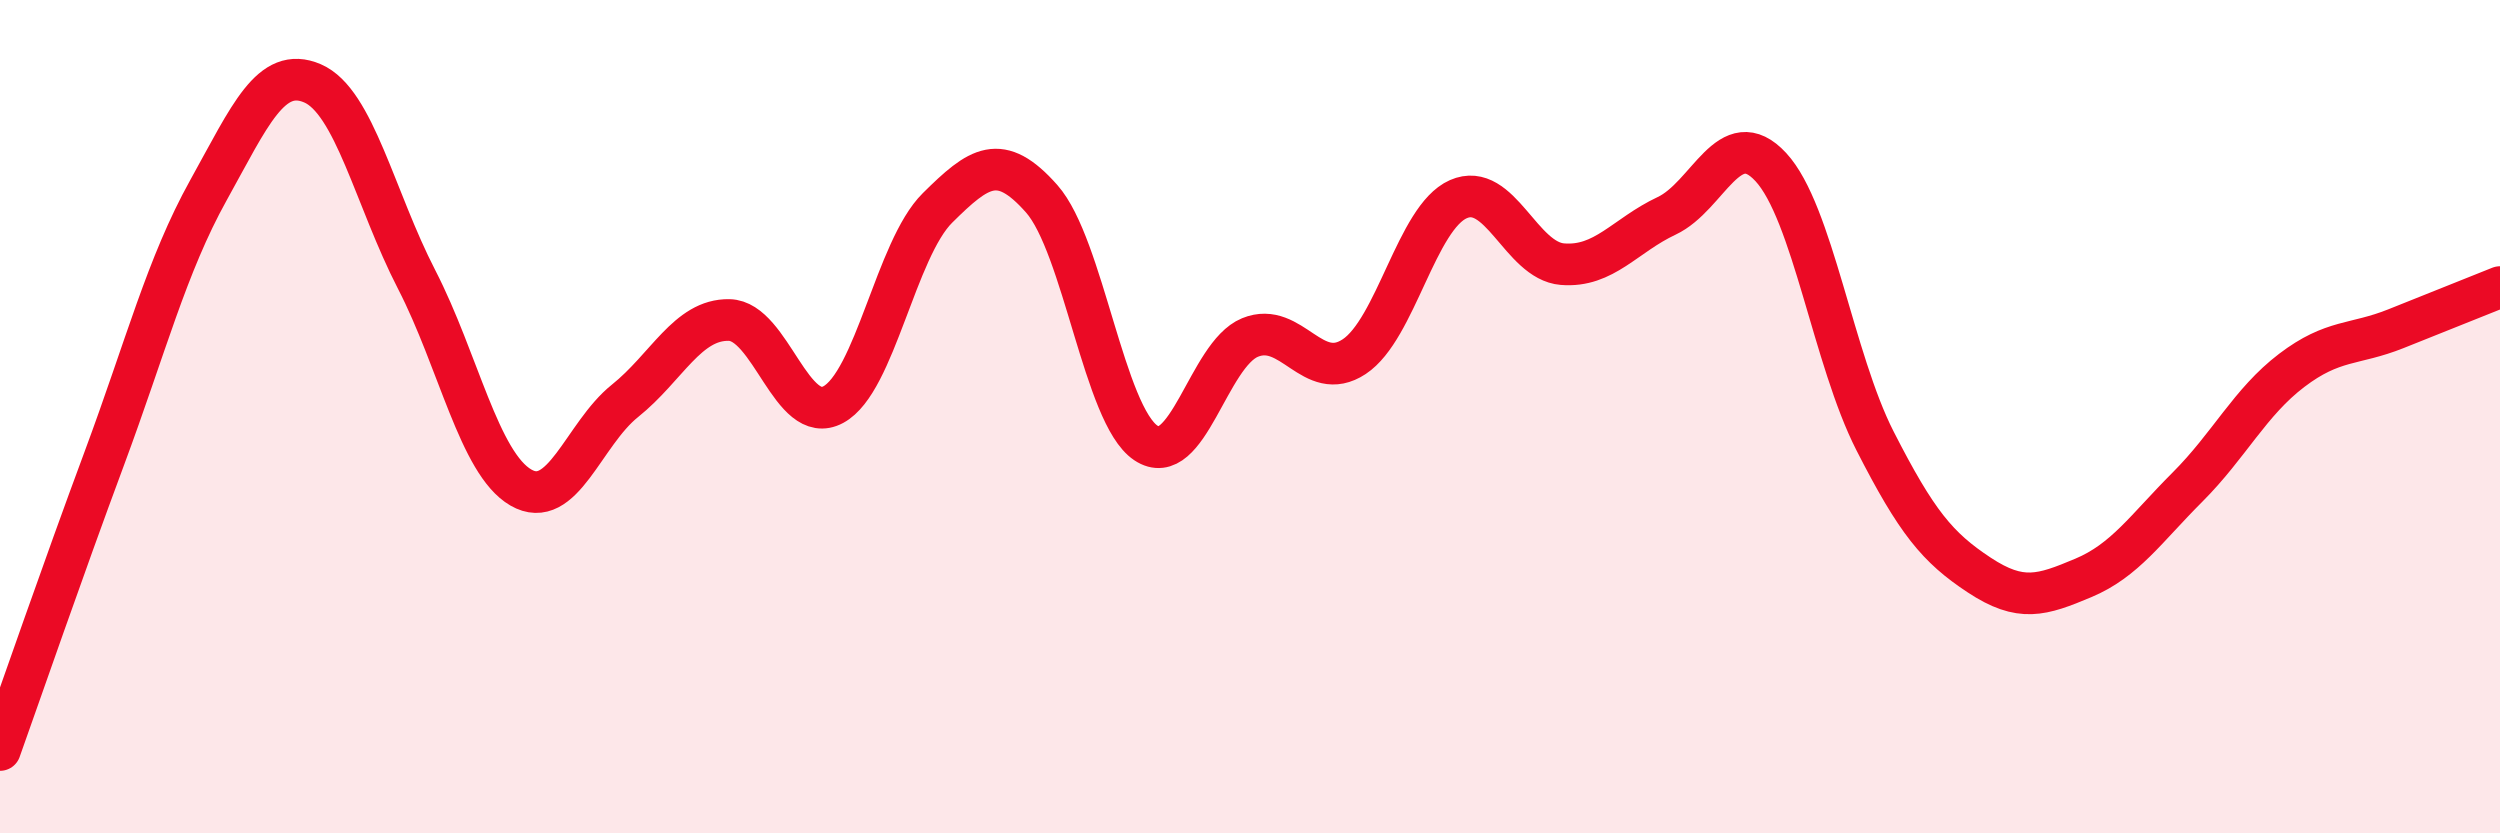
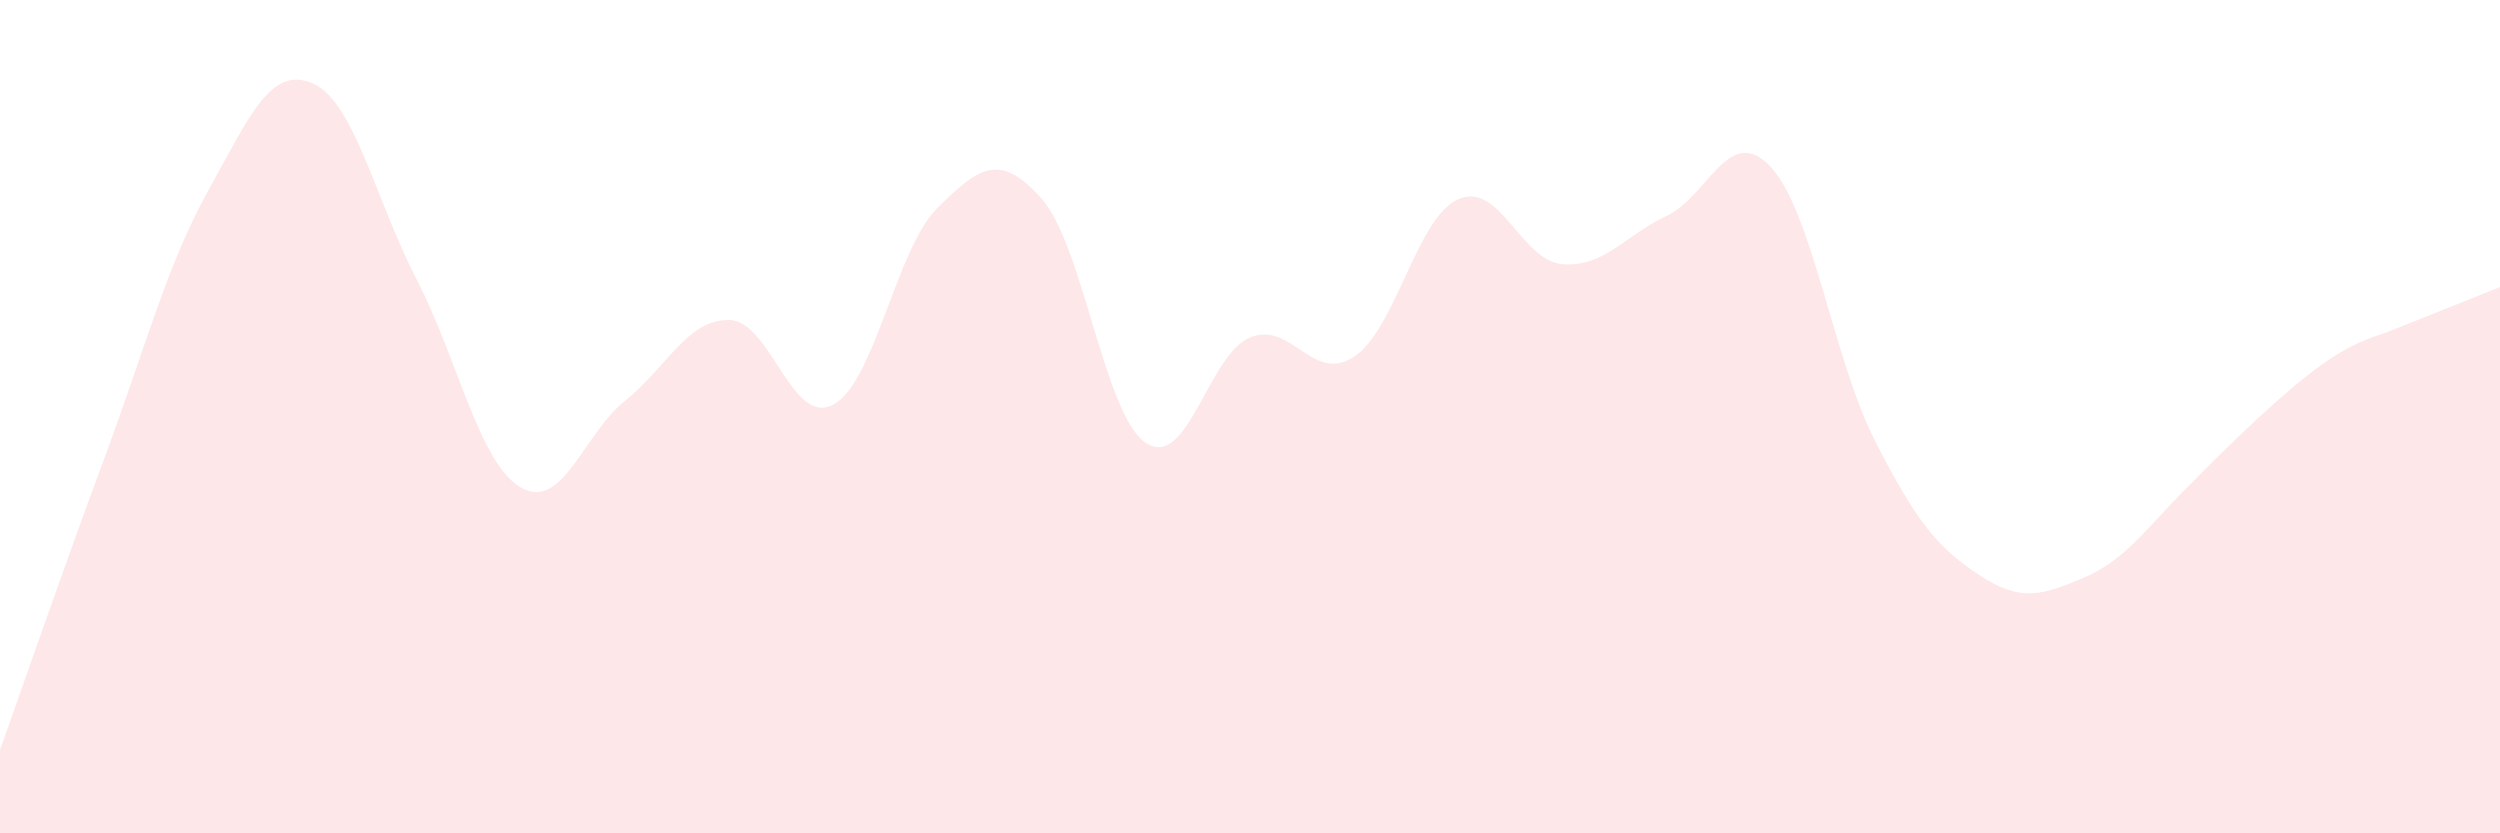
<svg xmlns="http://www.w3.org/2000/svg" width="60" height="20" viewBox="0 0 60 20">
-   <path d="M 0,18 C 0.5,16.6 1.5,13.7 2.5,11.01 C 3.5,8.32 4,6.37 5,4.57 C 6,2.77 6.5,1.57 7.5,2 C 8.5,2.43 9,4.77 10,6.71 C 11,8.65 11.5,11.12 12.5,11.7 C 13.5,12.28 14,10.42 15,9.62 C 16,8.82 16.5,7.66 17.5,7.68 C 18.5,7.7 19,10.25 20,9.71 C 21,9.17 21.5,5.98 22.5,4.99 C 23.5,4 24,3.64 25,4.77 C 26,5.9 26.5,9.96 27.5,10.63 C 28.5,11.3 29,8.51 30,8.1 C 31,7.69 31.5,9.22 32.5,8.56 C 33.5,7.9 34,5.22 35,4.78 C 36,4.34 36.5,6.26 37.5,6.34 C 38.5,6.42 39,5.65 40,5.18 C 41,4.71 41.5,2.93 42.5,4.01 C 43.5,5.09 44,8.62 45,10.58 C 46,12.54 46.5,13.14 47.5,13.8 C 48.5,14.46 49,14.29 50,13.87 C 51,13.45 51.5,12.69 52.5,11.69 C 53.5,10.69 54,9.65 55,8.89 C 56,8.13 56.5,8.29 57.5,7.89 C 58.5,7.49 59.5,7.09 60,6.89L60 20L0 20Z" fill="#EB0A25" opacity="0.1" stroke-linecap="round" stroke-linejoin="round" />
-   <path d="M 0,18 C 0.5,16.6 1.5,13.7 2.5,11.01 C 3.5,8.32 4,6.37 5,4.57 C 6,2.77 6.5,1.57 7.5,2 C 8.5,2.43 9,4.77 10,6.71 C 11,8.65 11.5,11.12 12.5,11.7 C 13.5,12.28 14,10.42 15,9.62 C 16,8.82 16.5,7.66 17.5,7.68 C 18.5,7.7 19,10.25 20,9.71 C 21,9.17 21.5,5.98 22.5,4.99 C 23.5,4 24,3.64 25,4.77 C 26,5.9 26.5,9.96 27.5,10.63 C 28.5,11.3 29,8.51 30,8.1 C 31,7.69 31.5,9.22 32.5,8.56 C 33.5,7.9 34,5.22 35,4.78 C 36,4.34 36.5,6.26 37.5,6.34 C 38.5,6.42 39,5.65 40,5.18 C 41,4.71 41.5,2.93 42.5,4.01 C 43.5,5.09 44,8.62 45,10.58 C 46,12.54 46.5,13.14 47.5,13.8 C 48.5,14.46 49,14.29 50,13.87 C 51,13.45 51.5,12.69 52.5,11.69 C 53.5,10.69 54,9.65 55,8.89 C 56,8.13 56.5,8.29 57.5,7.89 C 58.5,7.49 59.5,7.09 60,6.89" stroke="#EB0A25" stroke-width="1" fill="none" stroke-linecap="round" stroke-linejoin="round" />
+   <path d="M 0,18 C 0.5,16.6 1.5,13.7 2.5,11.01 C 3.5,8.32 4,6.37 5,4.57 C 6,2.77 6.5,1.57 7.5,2 C 8.5,2.43 9,4.77 10,6.71 C 11,8.65 11.5,11.12 12.5,11.7 C 13.5,12.28 14,10.42 15,9.62 C 16,8.82 16.5,7.66 17.5,7.68 C 18.5,7.7 19,10.25 20,9.71 C 21,9.17 21.5,5.98 22.5,4.99 C 23.5,4 24,3.64 25,4.77 C 26,5.9 26.5,9.96 27.5,10.63 C 28.5,11.3 29,8.51 30,8.1 C 31,7.69 31.5,9.22 32.5,8.56 C 33.5,7.9 34,5.22 35,4.78 C 36,4.34 36.5,6.26 37.5,6.34 C 38.5,6.42 39,5.65 40,5.18 C 41,4.71 41.5,2.93 42.5,4.01 C 43.5,5.09 44,8.62 45,10.58 C 46,12.54 46.5,13.14 47.5,13.8 C 48.5,14.46 49,14.29 50,13.87 C 51,13.45 51.5,12.69 52.5,11.69 C 56,8.13 56.5,8.29 57.5,7.89 C 58.5,7.49 59.5,7.09 60,6.89L60 20L0 20Z" fill="#EB0A25" opacity="0.1" stroke-linecap="round" stroke-linejoin="round" />
</svg>